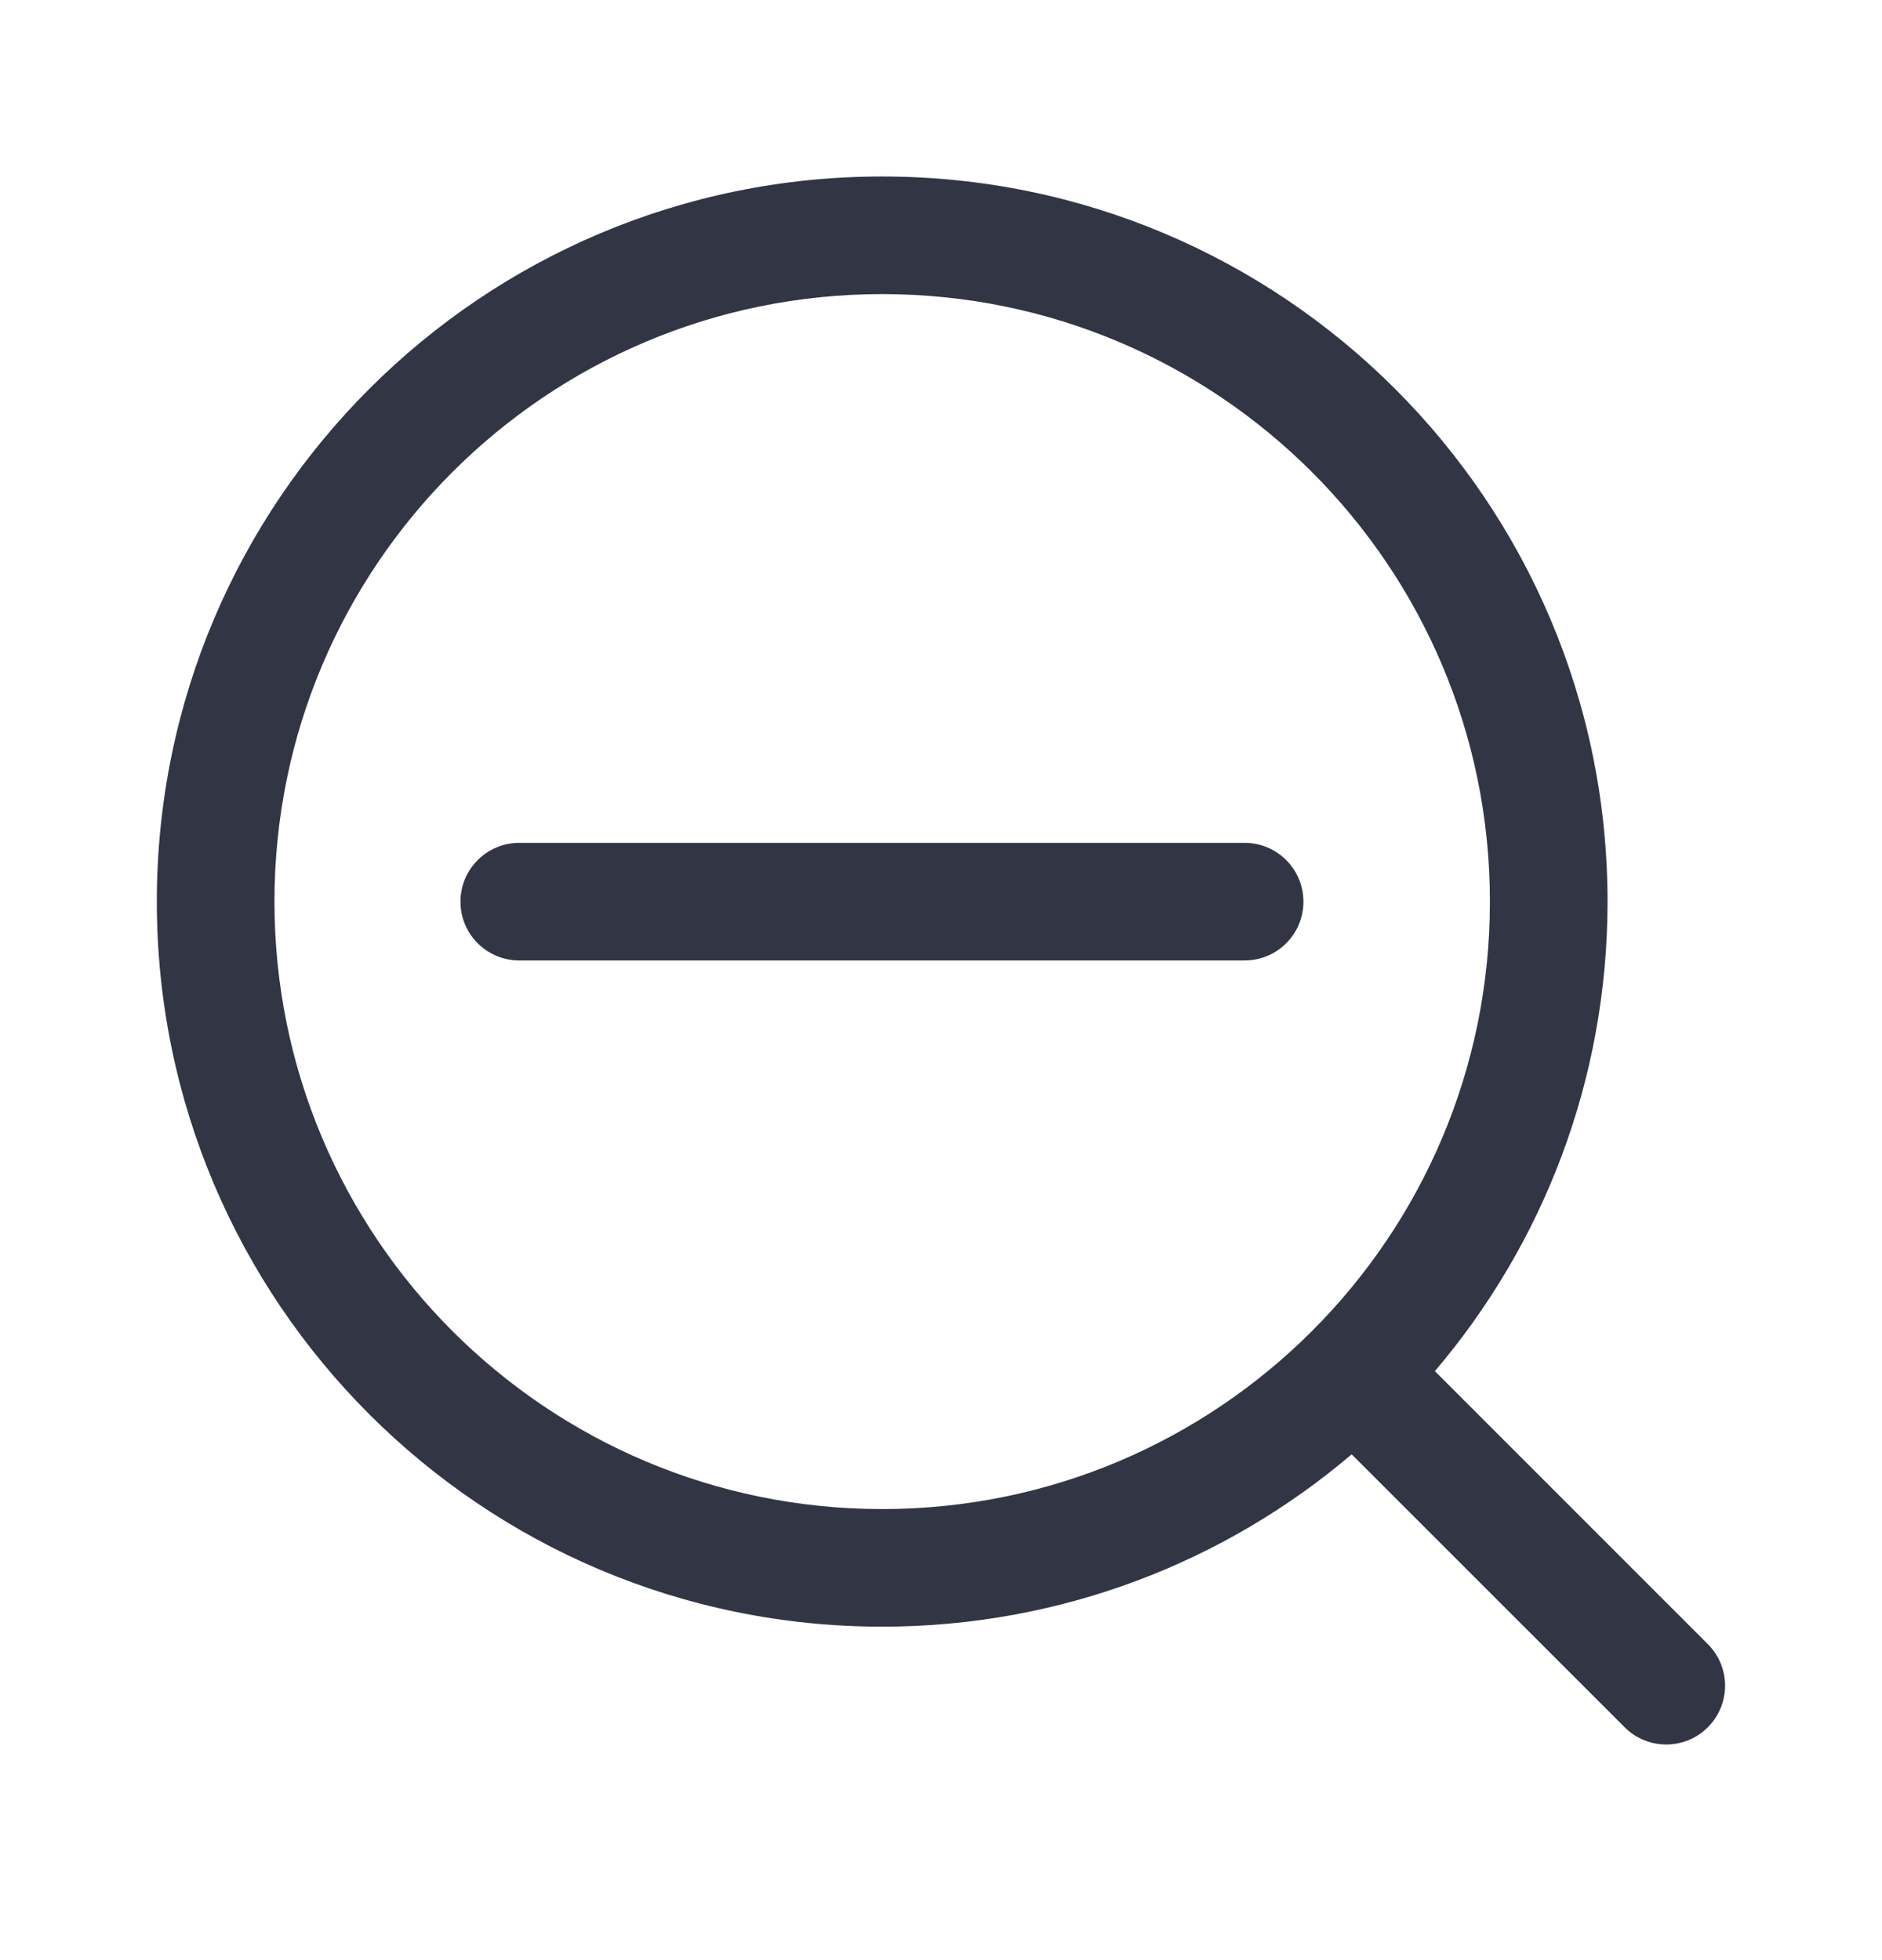
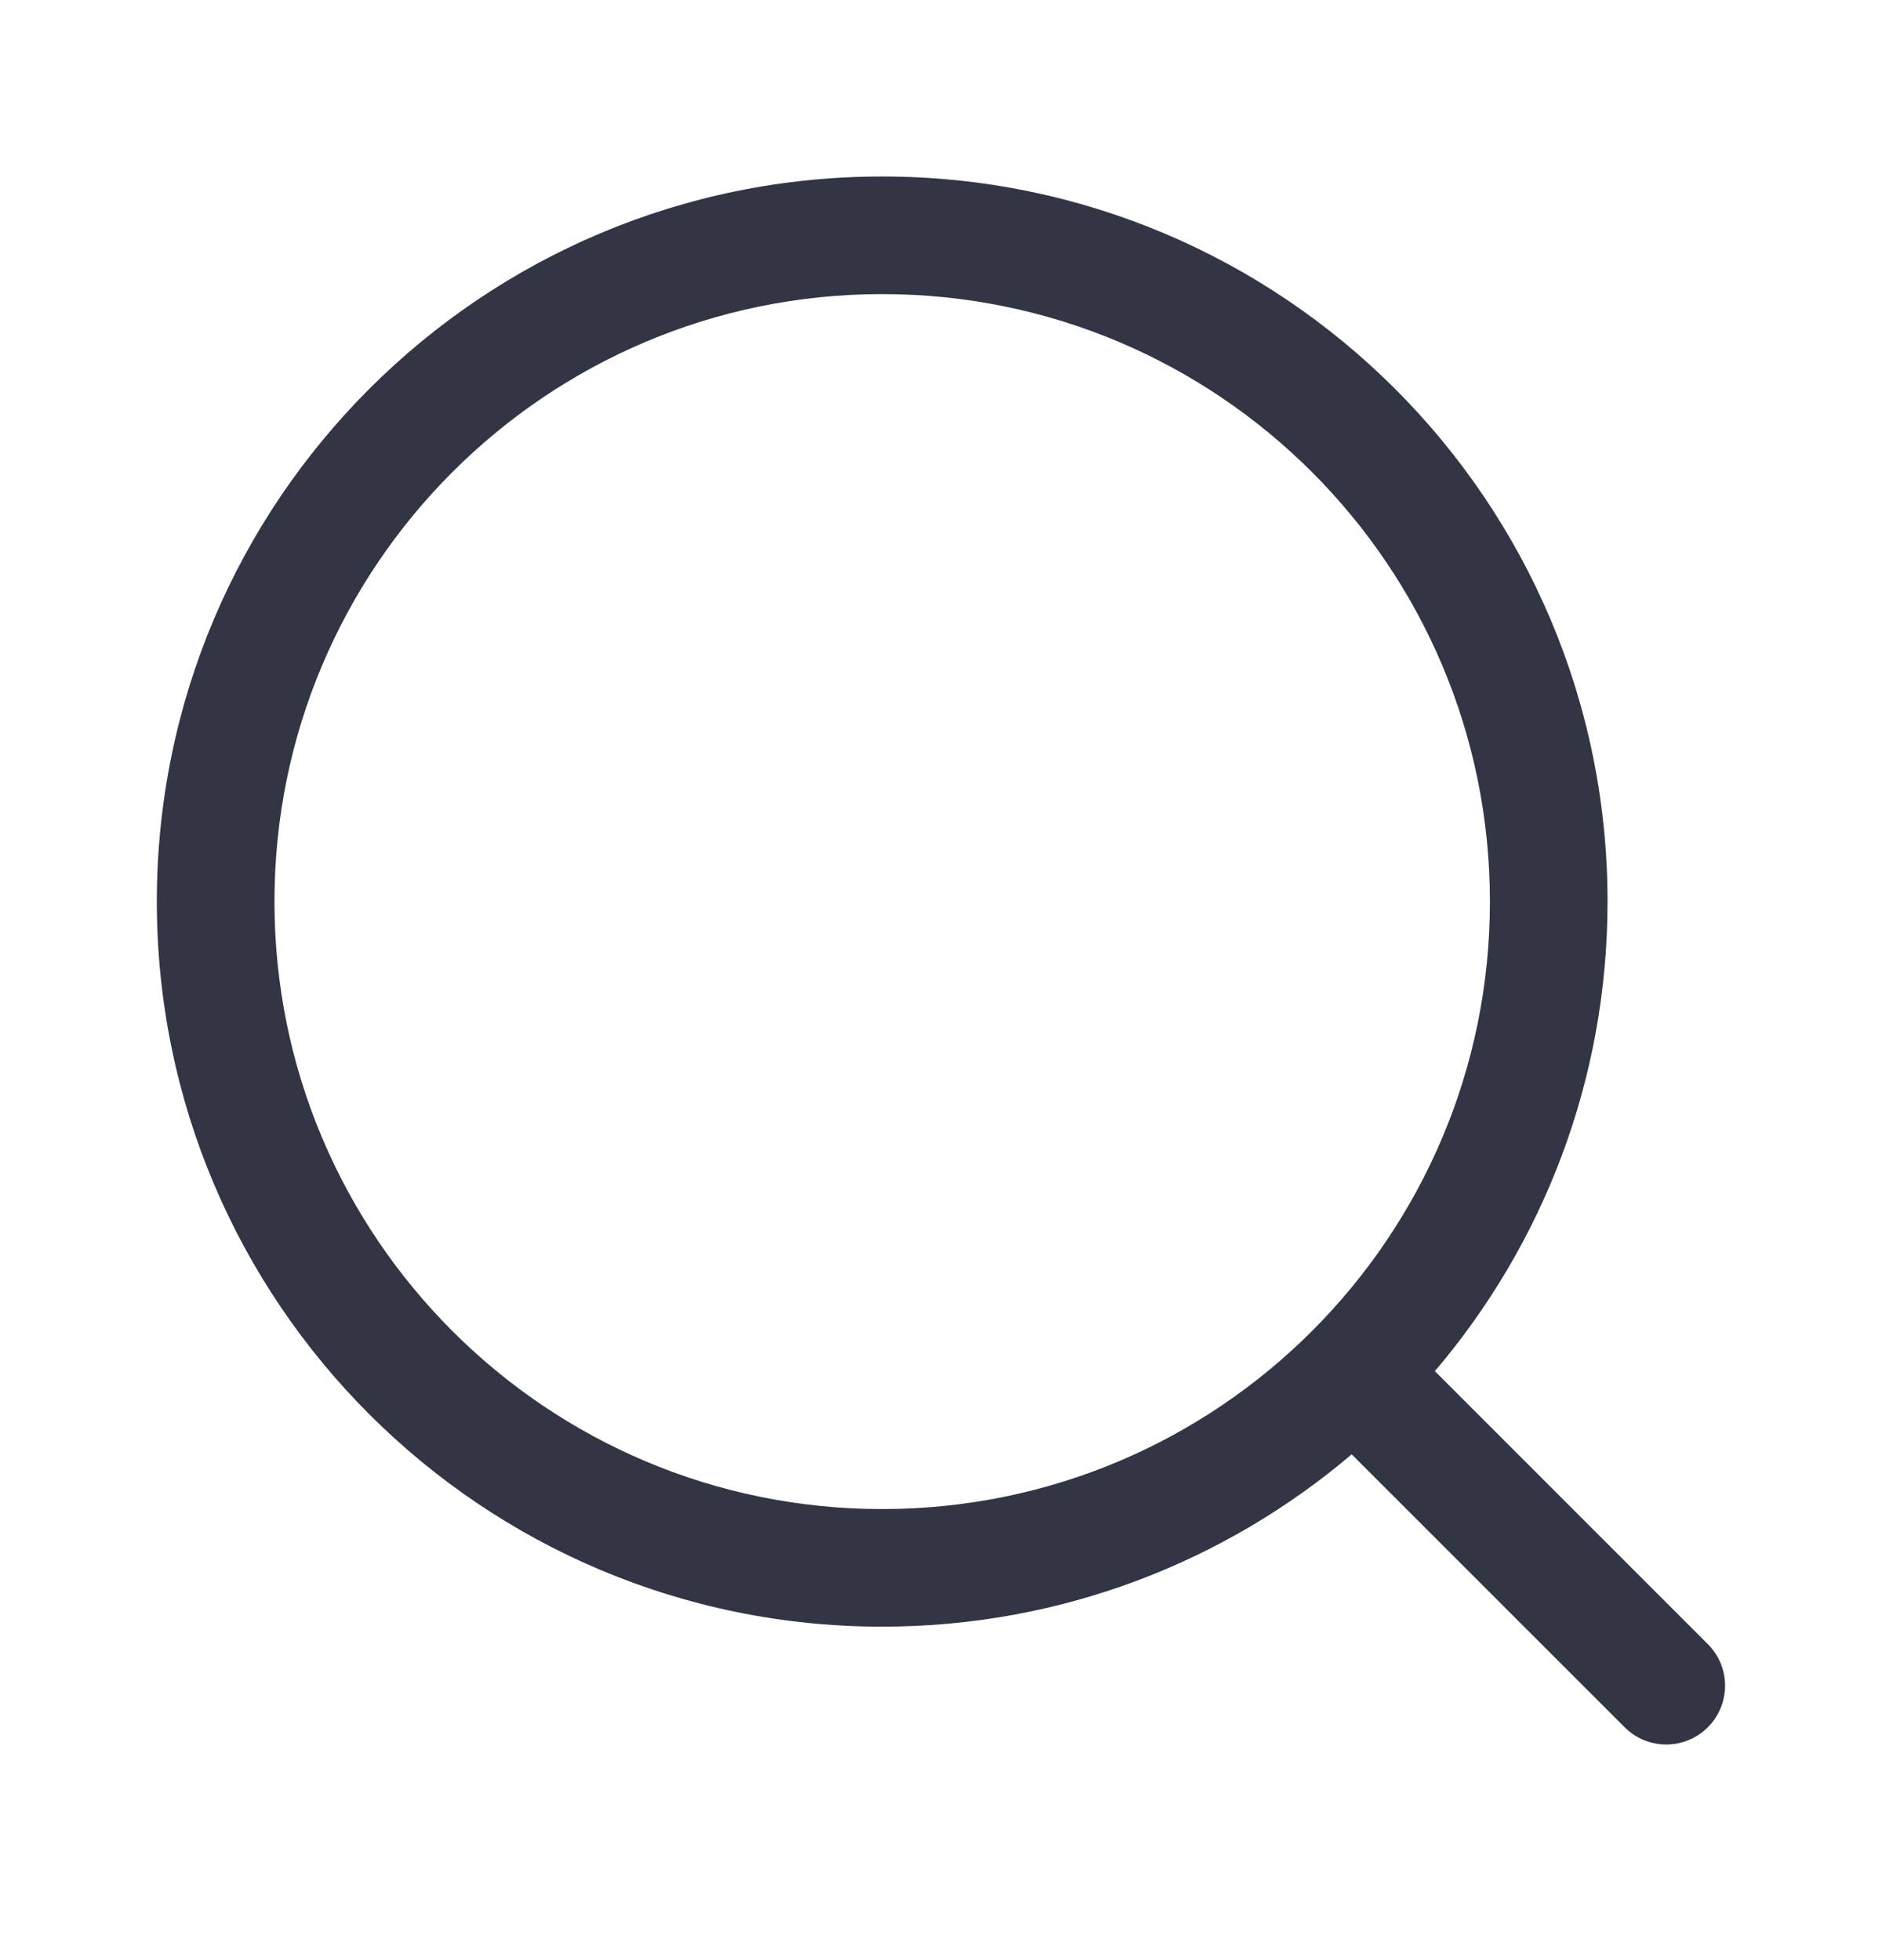
<svg xmlns="http://www.w3.org/2000/svg" width="24" height="25" viewBox="0 0 24 25" fill="none">
-   <path d="M6.622 10.75C6.208 10.75 5.872 11.086 5.872 11.5C5.872 11.915 6.208 12.25 6.622 12.25H15.872C16.286 12.25 16.622 11.915 16.622 11.5C16.622 11.086 16.286 10.75 15.872 10.75H6.622Z" fill="#323544" />
  <path fill-rule="evenodd" clip-rule="evenodd" d="M2 11.499C2 6.391 6.142 2.251 11.25 2.251C16.358 2.251 20.5 6.391 20.5 11.499C20.5 13.784 19.671 15.875 18.298 17.488L21.779 20.97C22.072 21.262 22.072 21.737 21.779 22.03C21.486 22.323 21.011 22.323 20.718 22.03L17.237 18.549C15.624 19.92 13.533 20.747 11.25 20.747C6.142 20.747 2 16.607 2 11.499ZM11.25 3.751C6.97 3.751 3.5 7.22 3.5 11.499C3.5 15.778 6.97 19.247 11.25 19.247C15.53 19.247 19 15.778 19 11.499C19 7.22 15.53 3.751 11.25 3.751Z" fill="#323544" />
</svg>